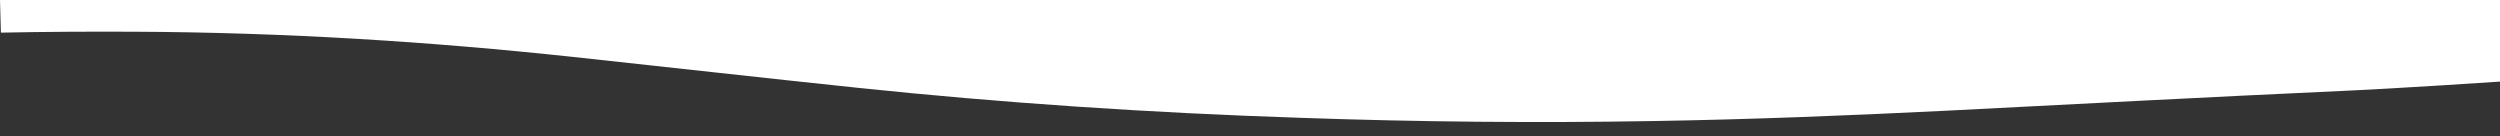
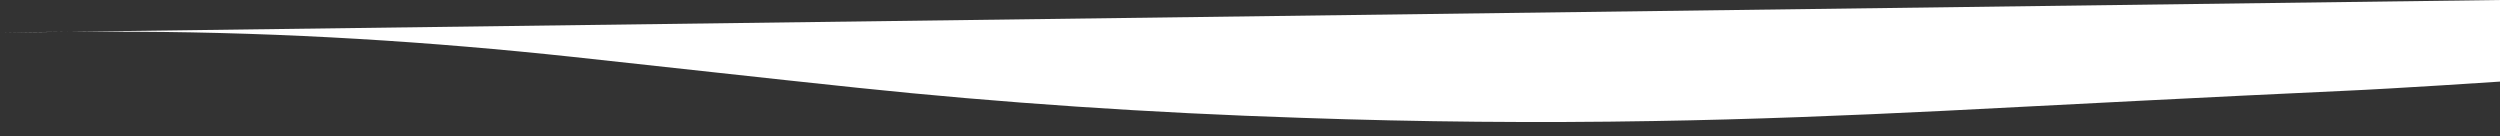
<svg xmlns="http://www.w3.org/2000/svg" width="100%" height="100%" viewBox="0 0 1103 60" version="1.1" xml:space="preserve" style="fill-rule:evenodd;clip-rule:evenodd;stroke-linejoin:round;stroke-miterlimit:2;">
  <rect x="0" y="0" width="1103" height="60" fill="#333333" stroke="none" />
  <g>
    <g>
-       <path d="M1103,36C1103,36 1056.8,39.1 1033.7,40.1C974.9,42.8 916.3,45.9 857.5,48.9C815.1,51 772.5,52.7 729.6,53.4C677.8,54.3 626,53.8 574.4,52C507.3,49.8 441.8,45.4 378.1,38.7C336.1,34.3 294.5,29.6 252.7,25.1C190.2,18.4 126.2,14.3 59.8,14C39.9,13.9 20.1,14 0.4,14.4L0,0L1103,0L1103,36Z" style="fill:white;fill-rule:nonzero;" />
+       <path d="M1103,36C1103,36 1056.8,39.1 1033.7,40.1C974.9,42.8 916.3,45.9 857.5,48.9C815.1,51 772.5,52.7 729.6,53.4C677.8,54.3 626,53.8 574.4,52C507.3,49.8 441.8,45.4 378.1,38.7C336.1,34.3 294.5,29.6 252.7,25.1C190.2,18.4 126.2,14.3 59.8,14C39.9,13.9 20.1,14 0.4,14.4L1103,0L1103,36Z" style="fill:white;fill-rule:nonzero;" />
    </g>
  </g>
</svg>